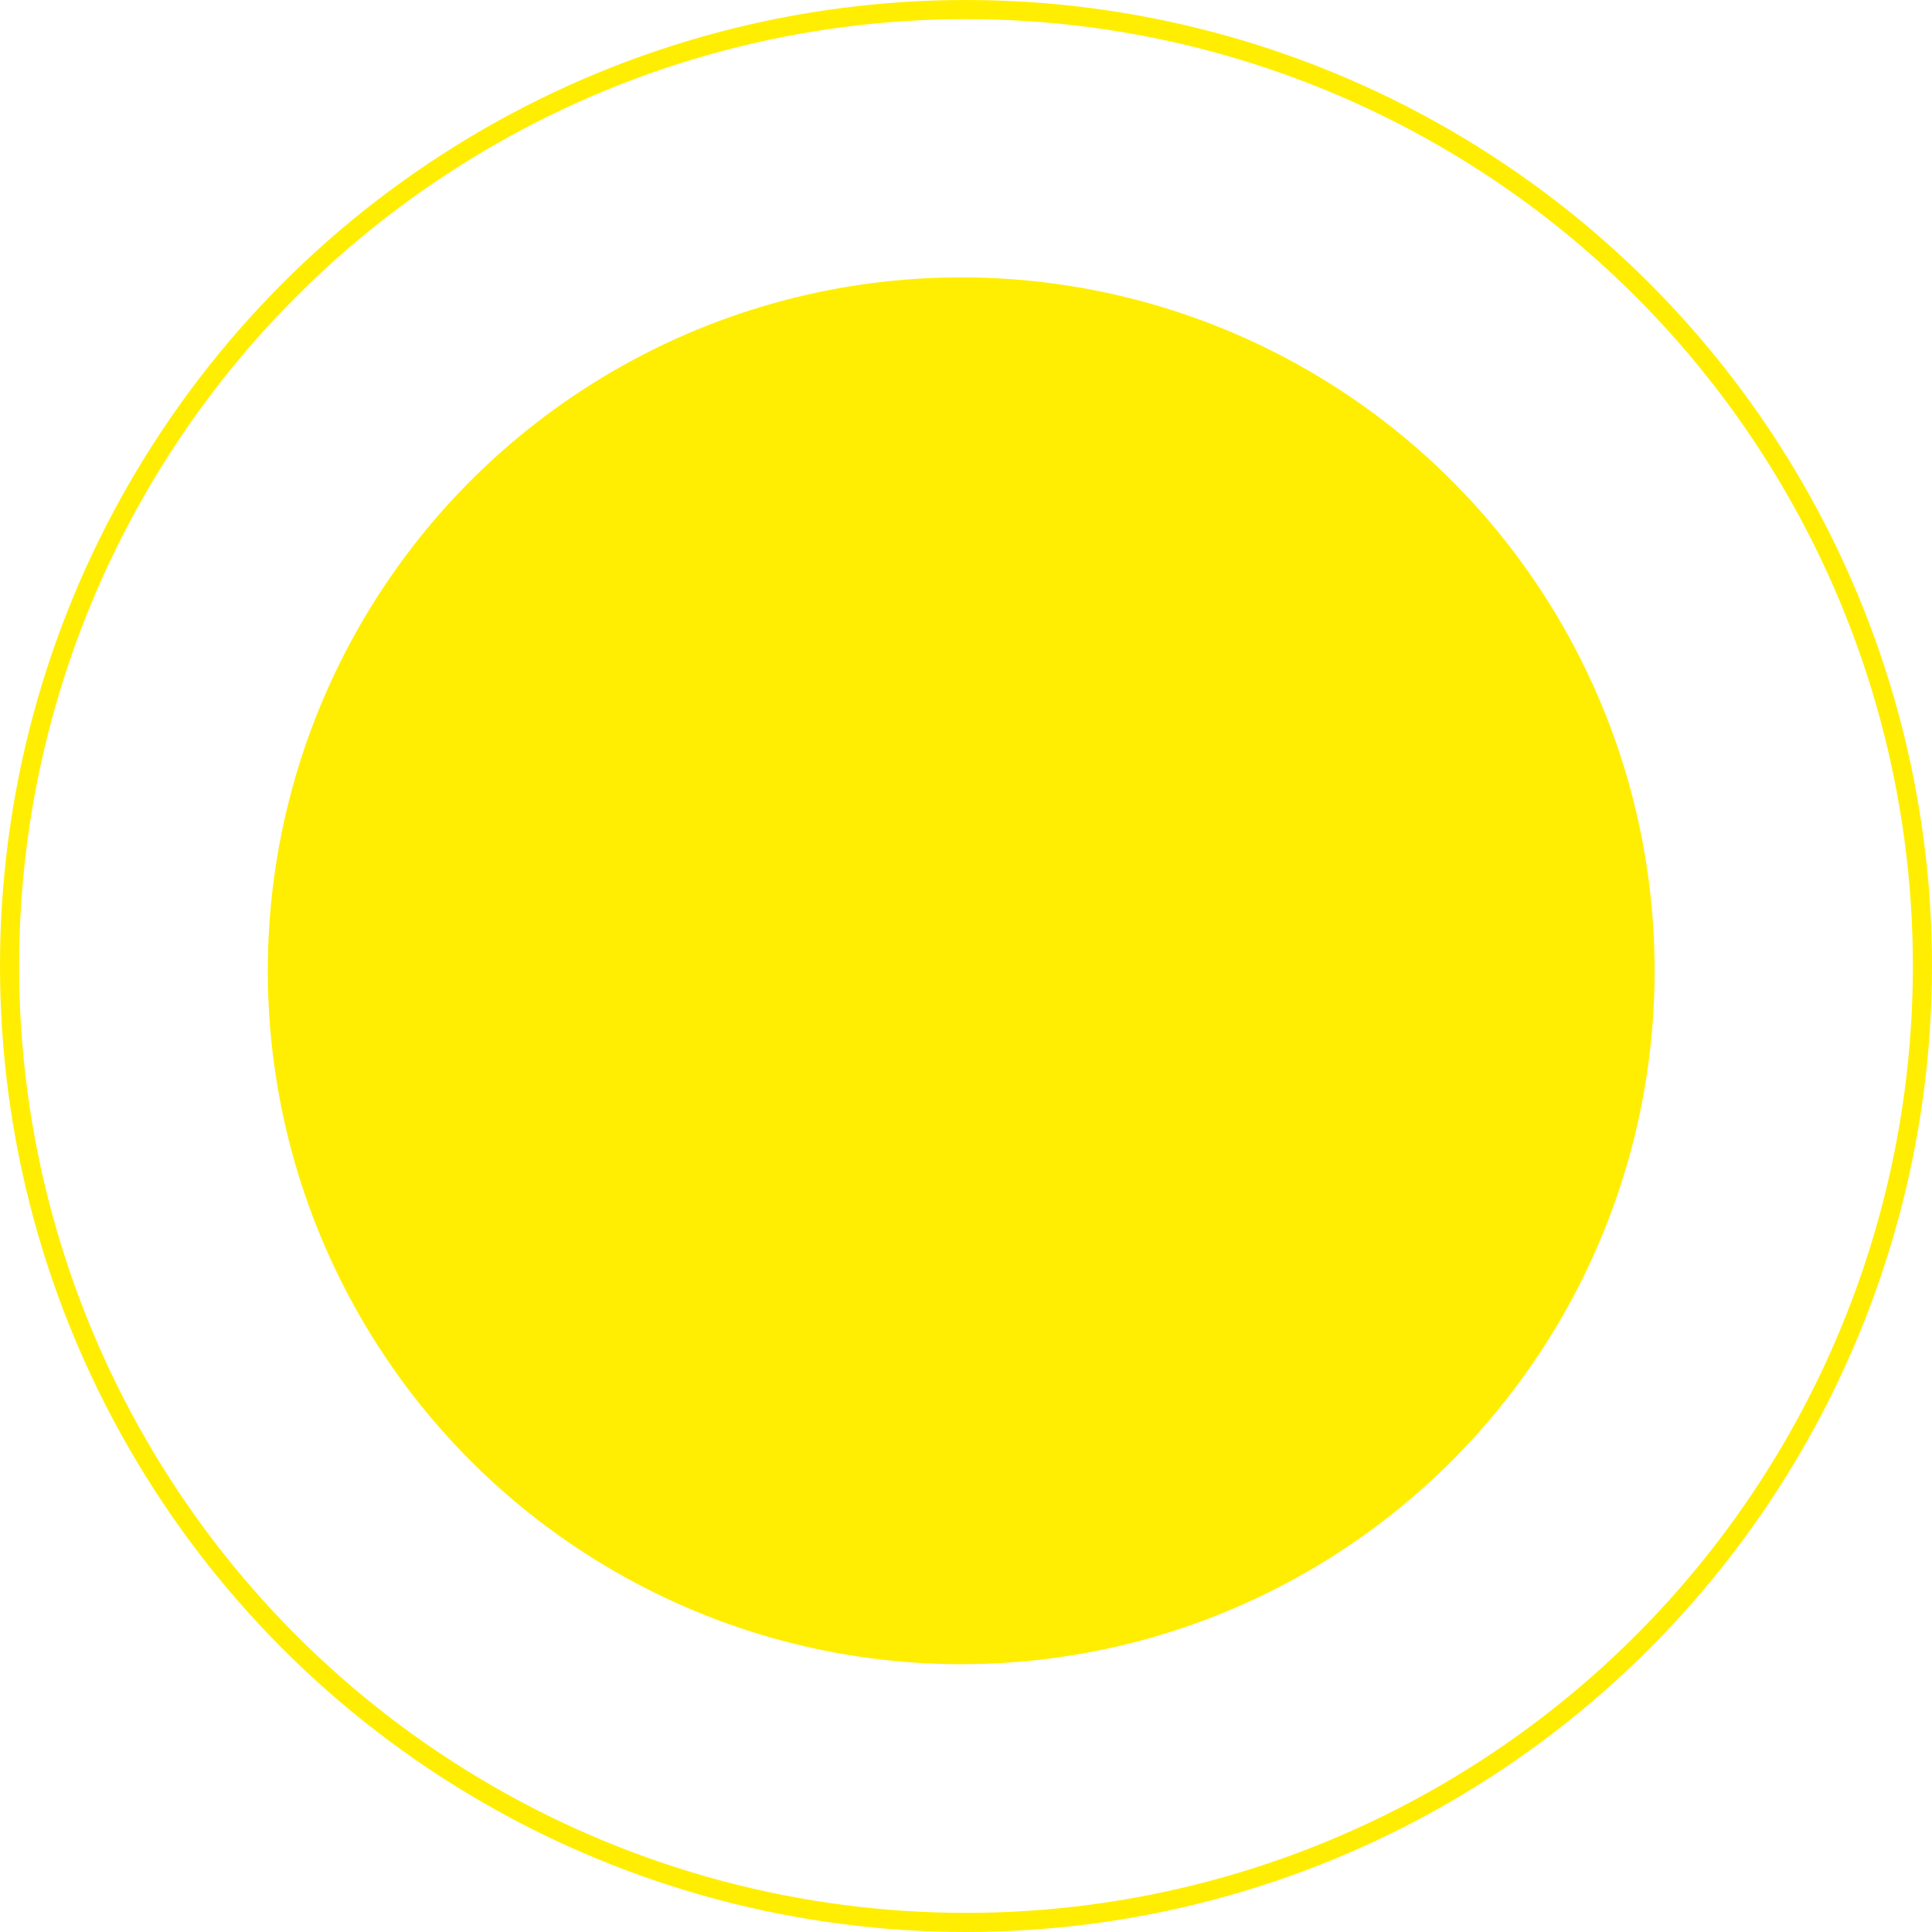
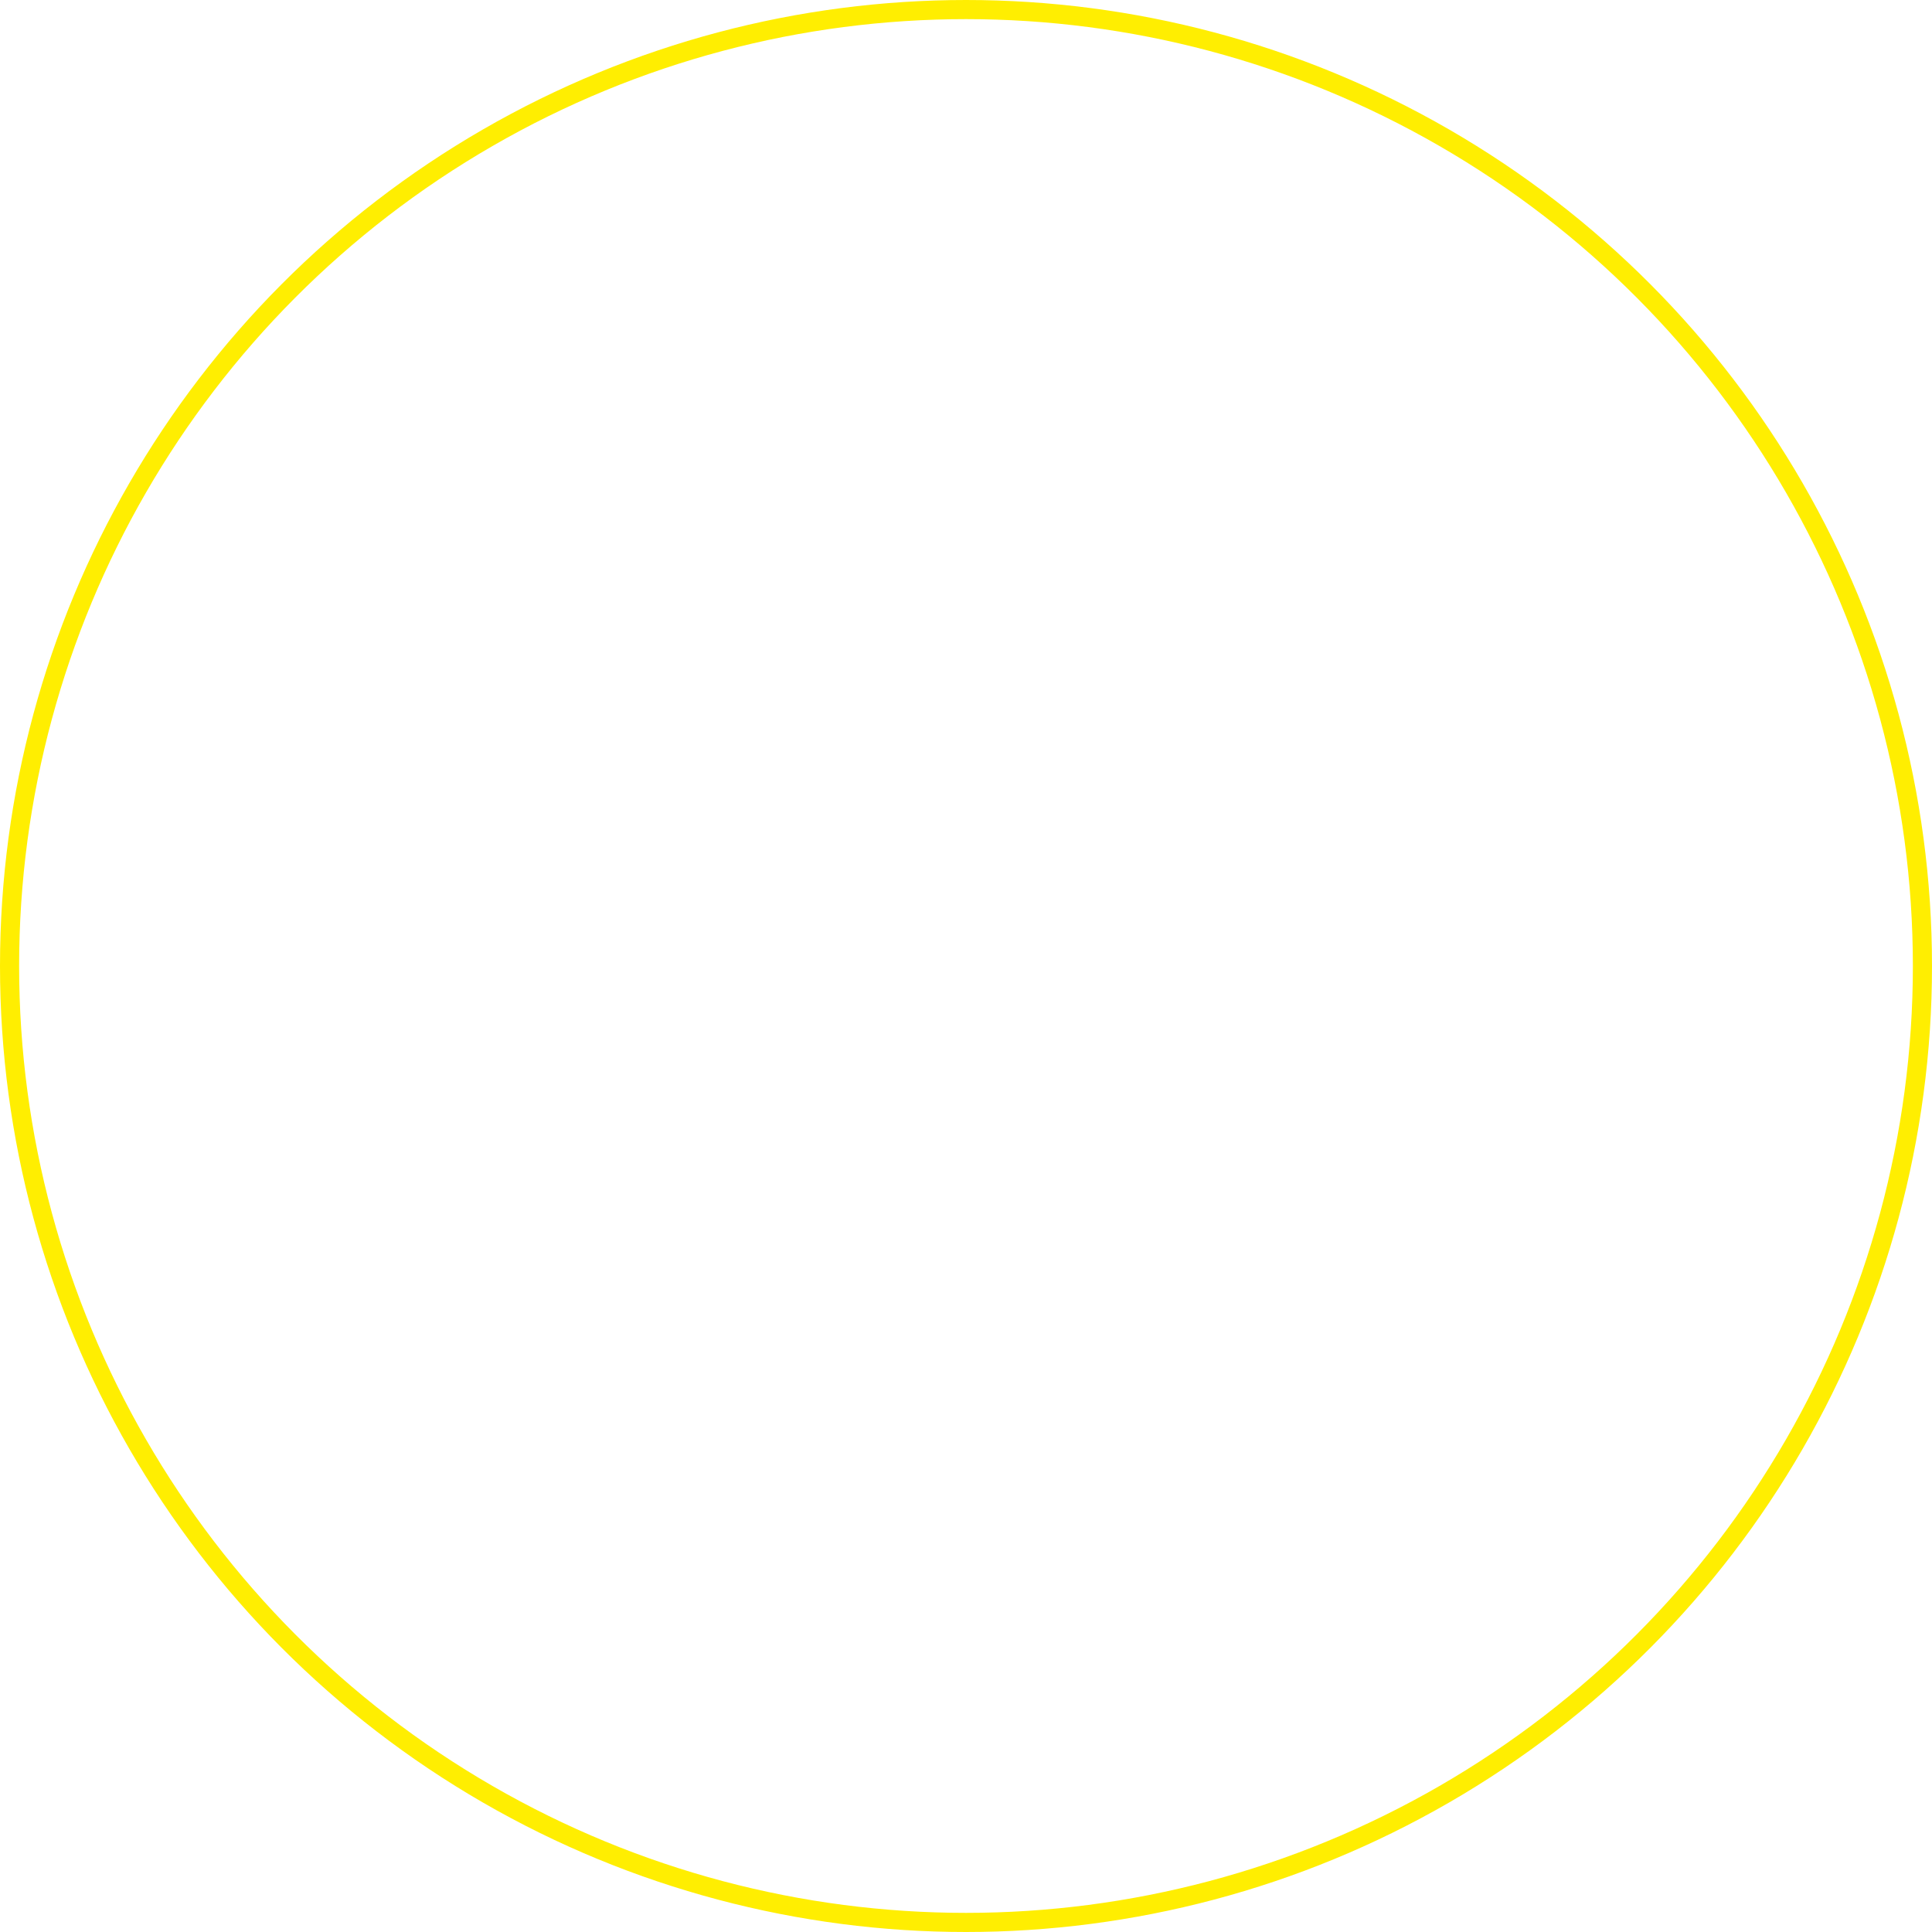
<svg xmlns="http://www.w3.org/2000/svg" width="202" height="202" viewBox="0 0 202 202" fill="none">
-   <circle cx="100.5" cy="101.5" r="72.5" fill="#FFEE01" />
  <circle cx="101" cy="101" r="100" stroke="#FFEE01" stroke-width="2" />
</svg>